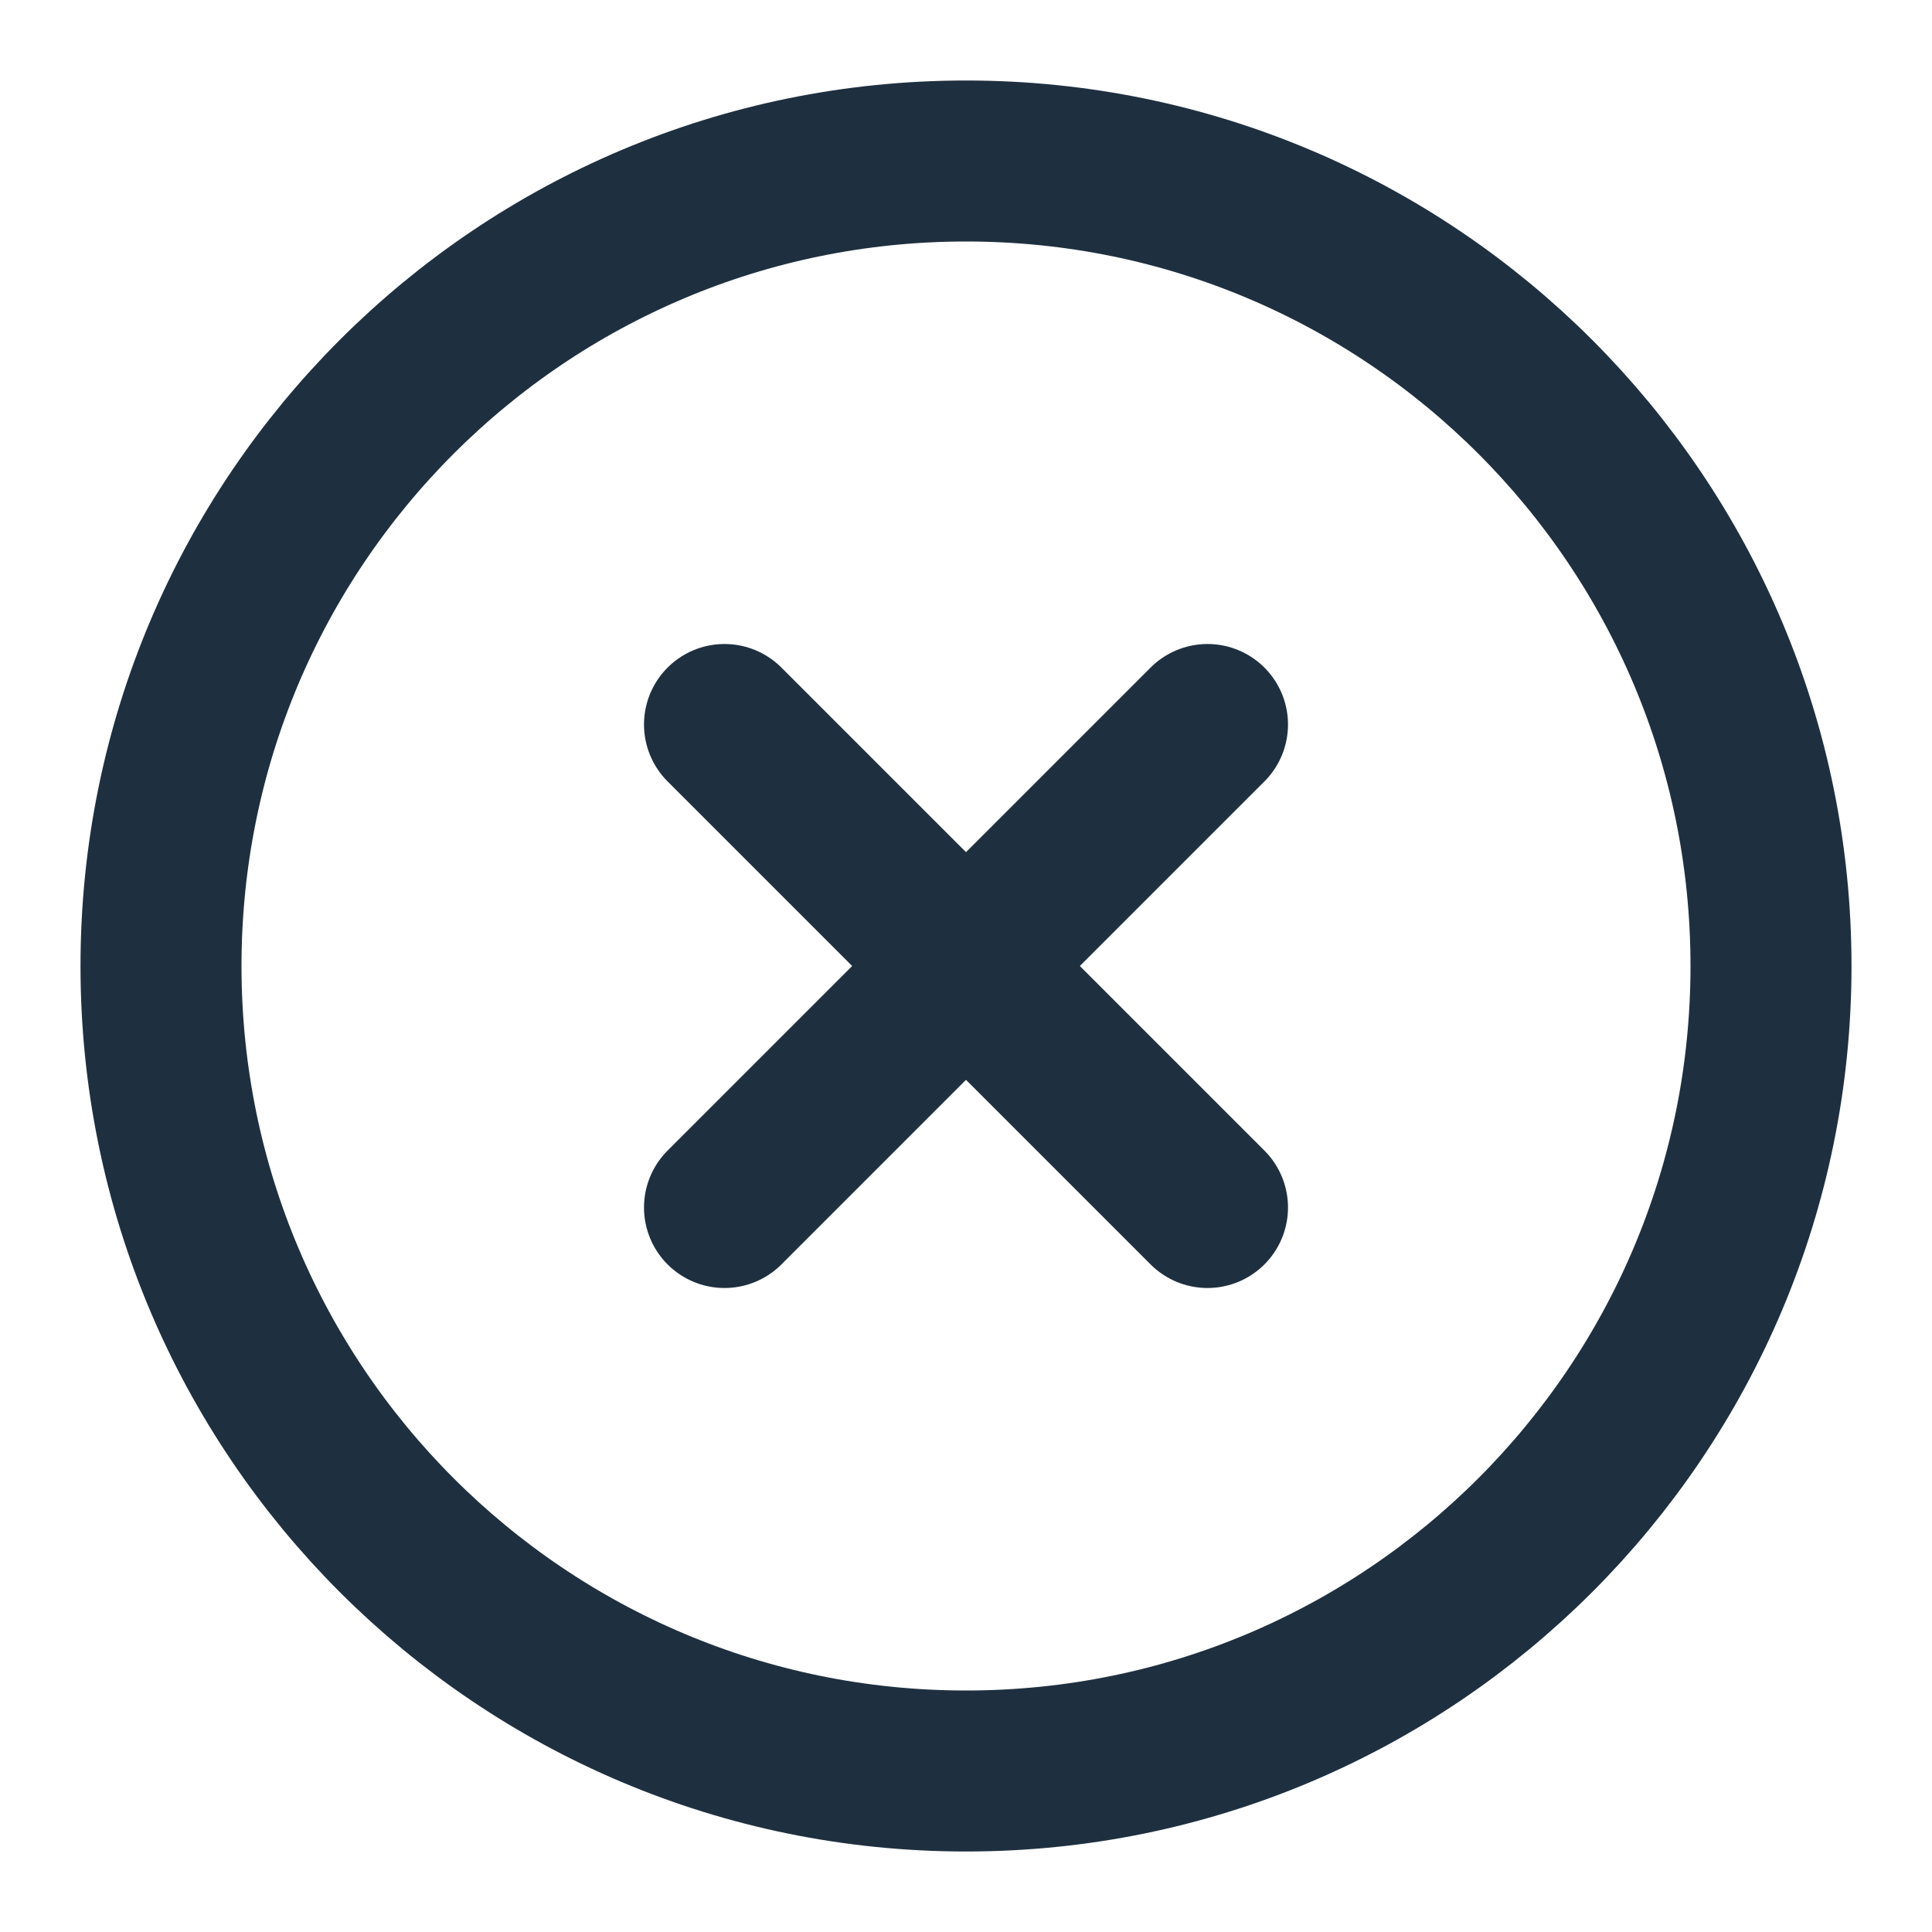
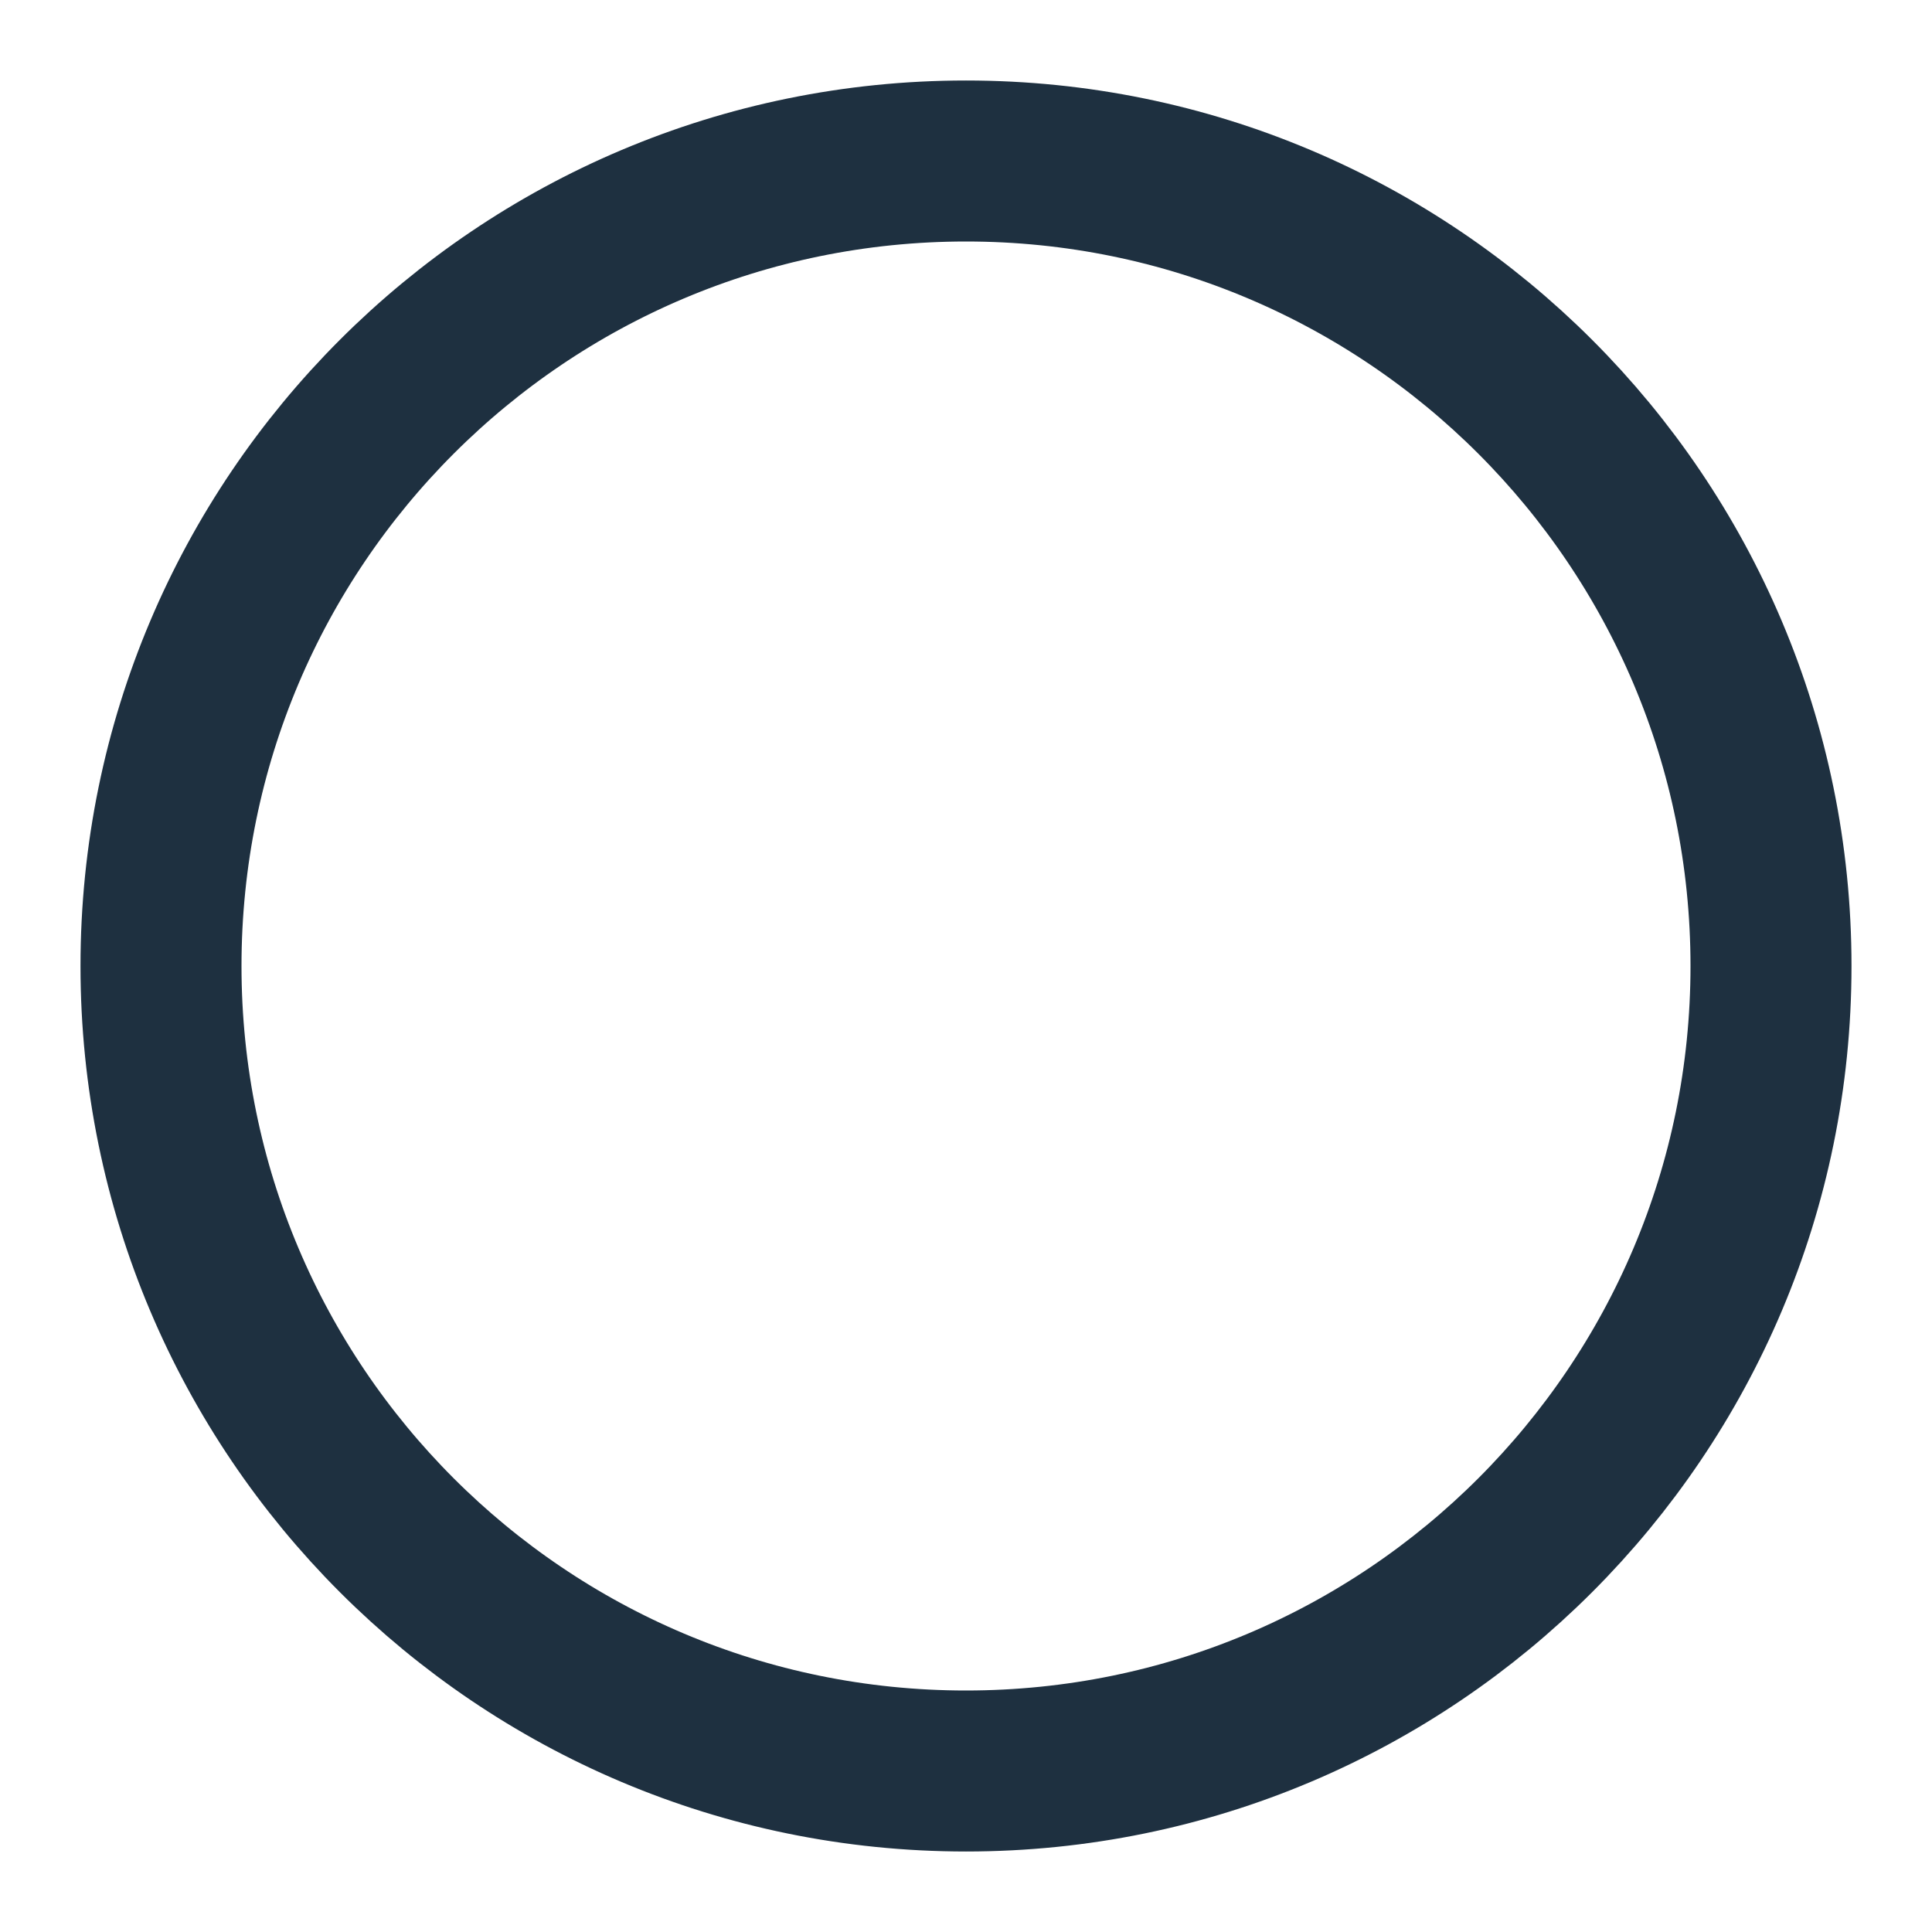
<svg xmlns="http://www.w3.org/2000/svg" width="24" height="24" viewBox="0 0 24 24" fill="none">
-   <path d="M12 22C17.523 22 22 17.523 22 12C22 6.477 17.523 2 12 2C6.477 2 2 6.477 2 12C2 17.523 6.477 22 12 22Z" stroke="#1E3040" stroke-width="2" stroke-linecap="round" stroke-linejoin="round" />
-   <path d="M15 9L9 15" stroke="#1E3040" stroke-width="2" stroke-linecap="round" stroke-linejoin="round" />
-   <path d="M9 9L15 15" stroke="#1E3040" stroke-width="2" stroke-linecap="round" stroke-linejoin="round" />
+   <path d="M12 22C17.523 22 22 17.523 22 12C22 6.477 17.523 2 12 2C6.477 2 2 6.477 2 12C2 17.523 6.477 22 12 22" stroke="#1E3040" stroke-width="2" stroke-linecap="round" stroke-linejoin="round" />
</svg>